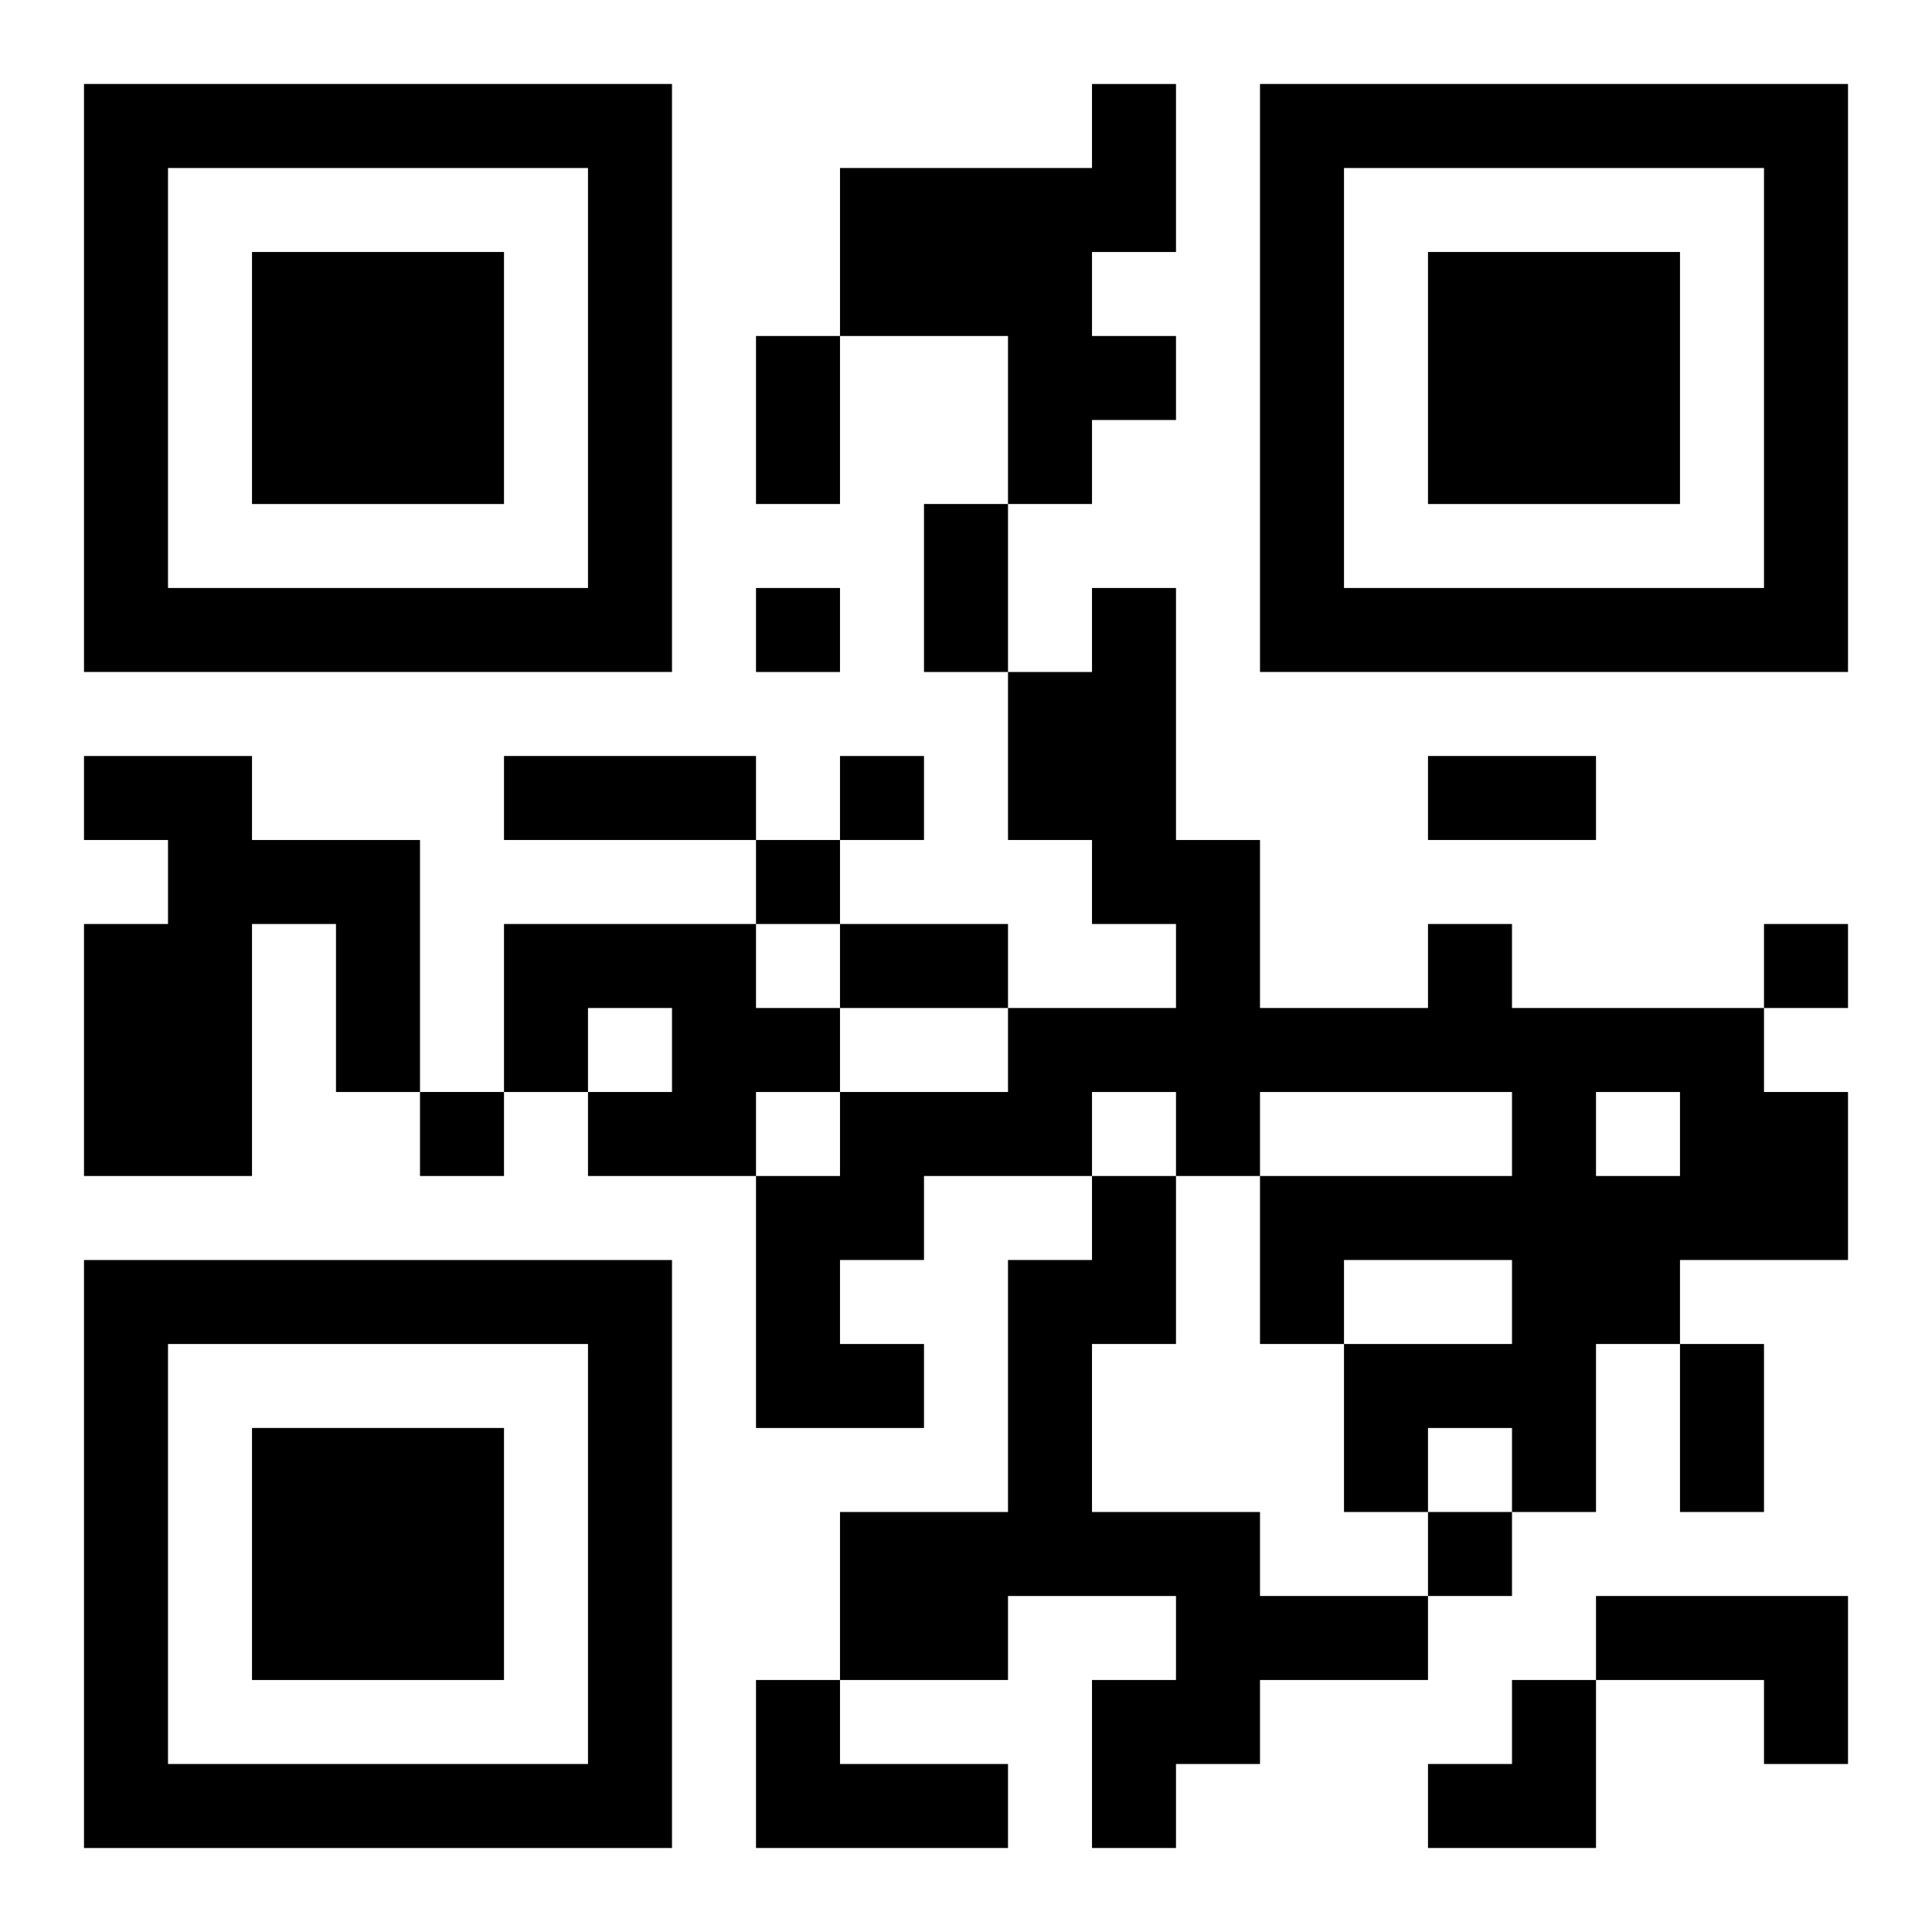
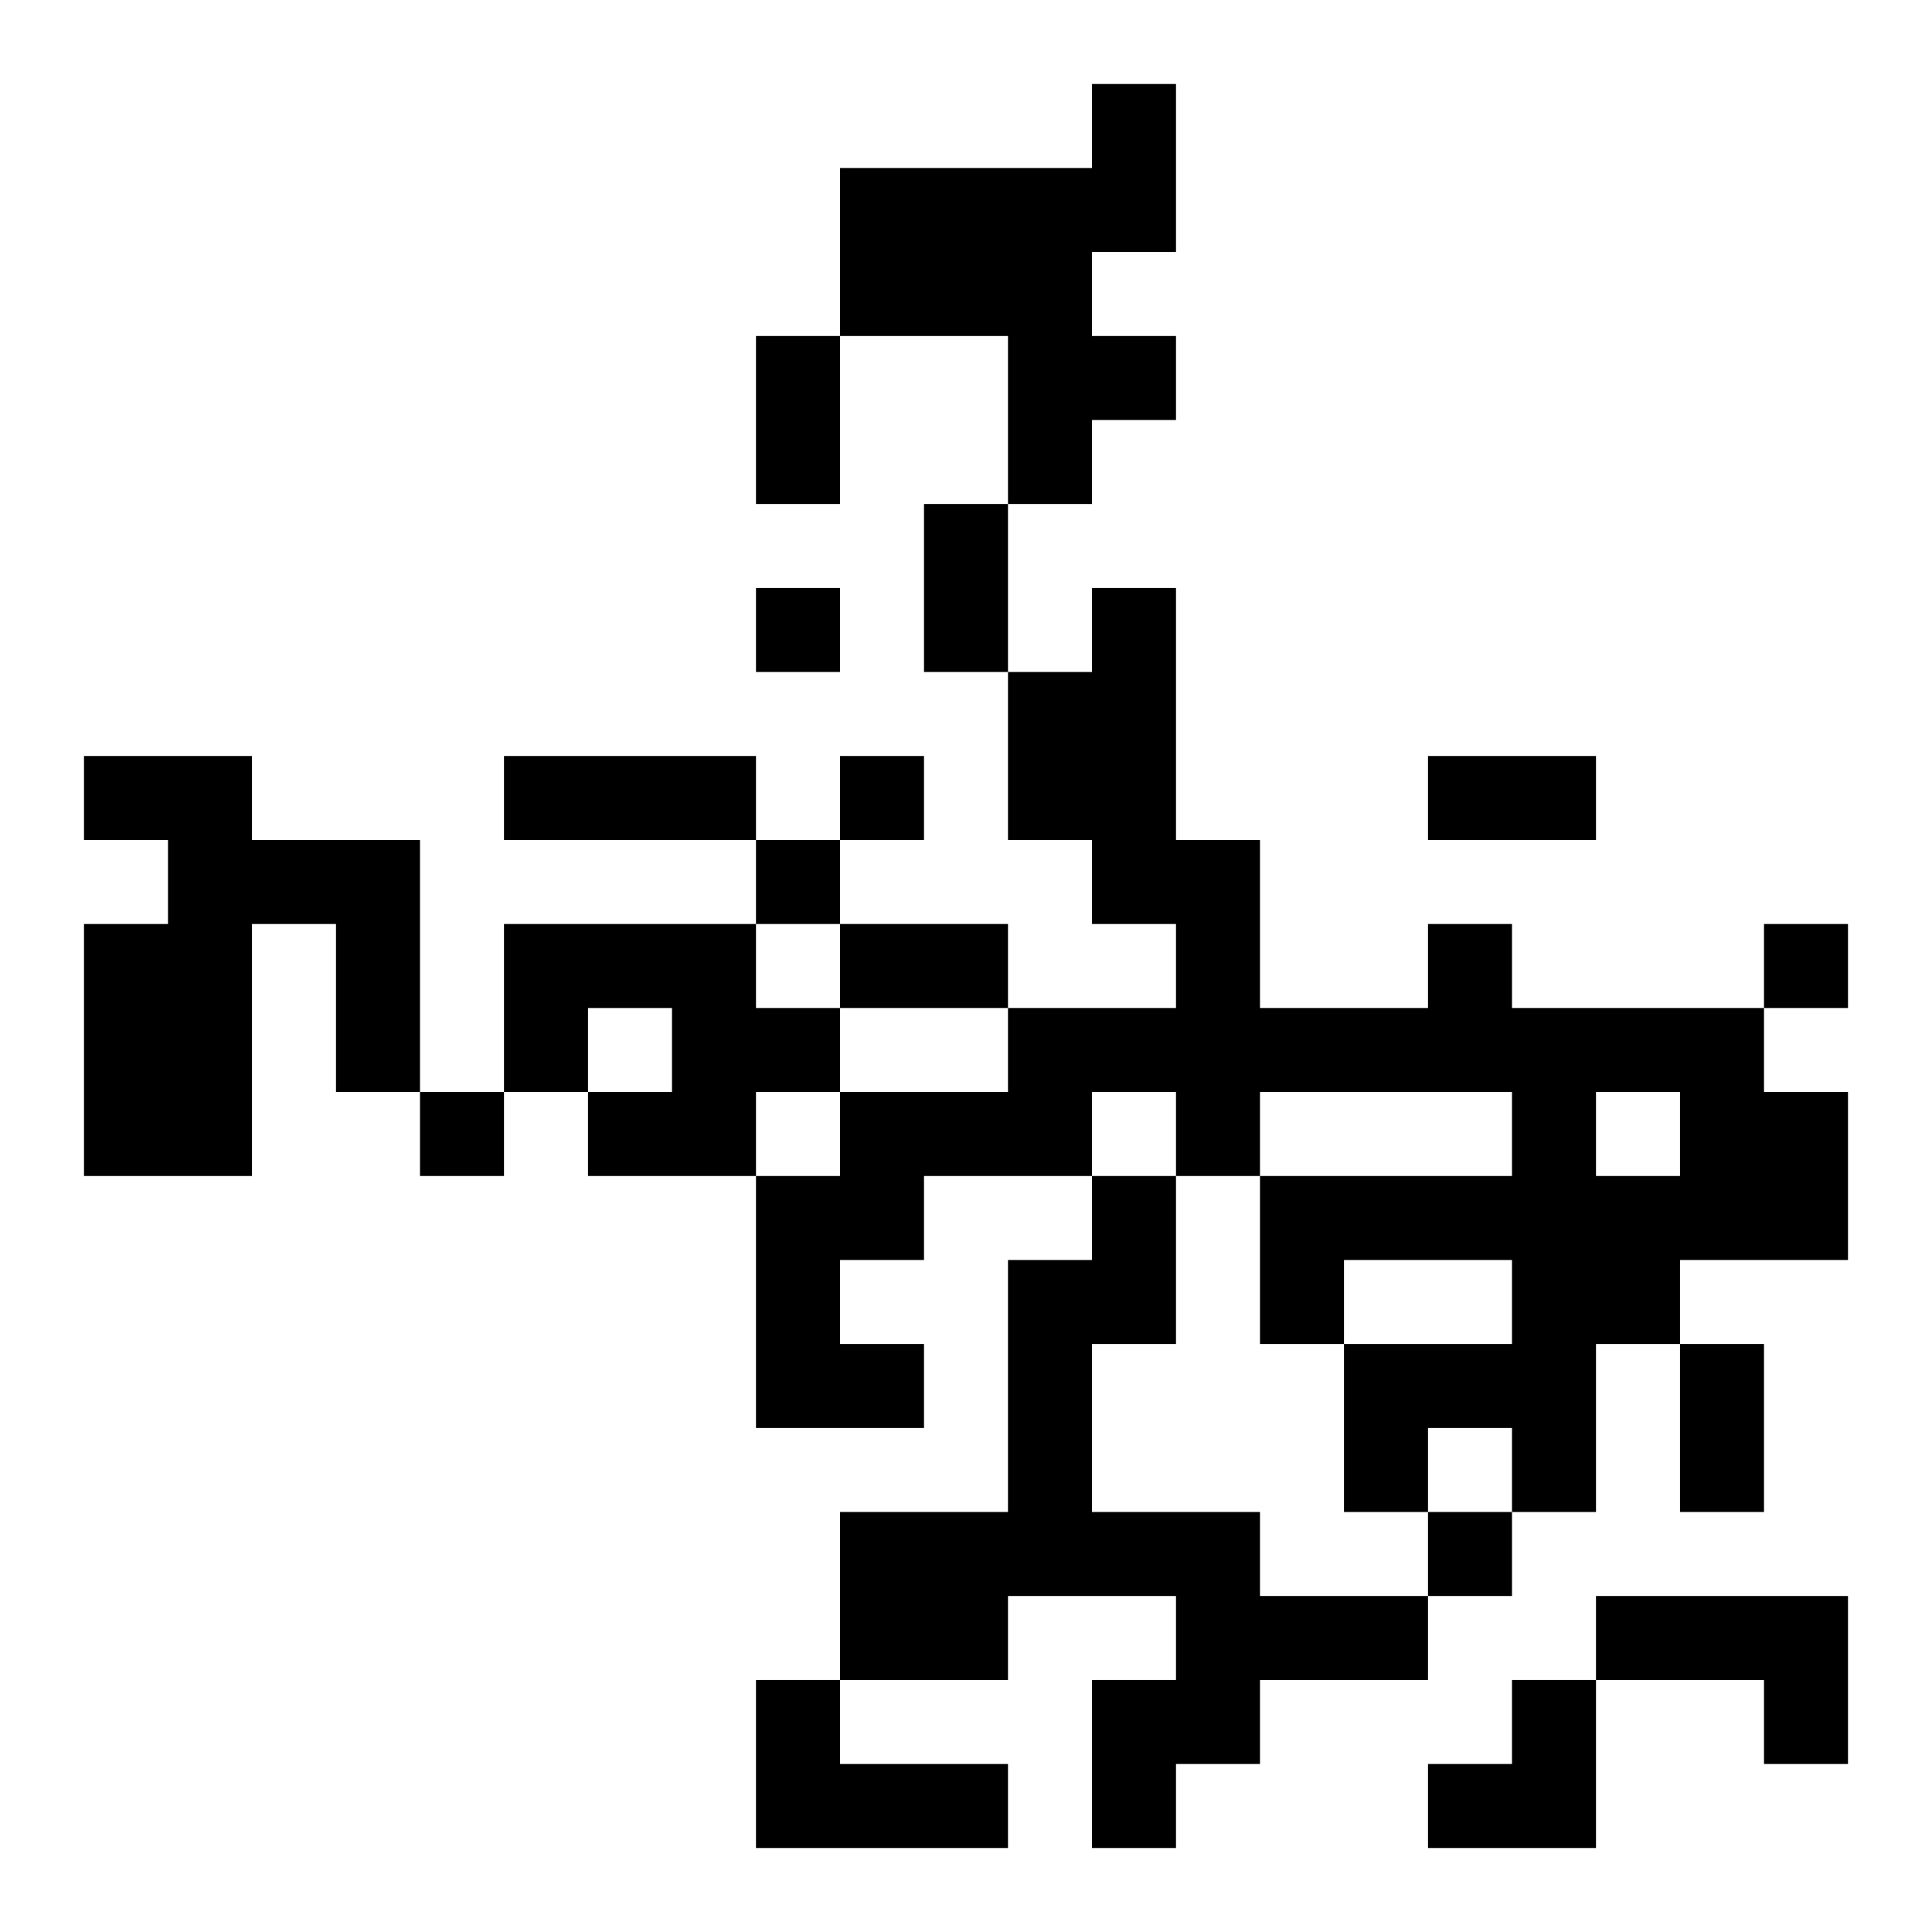
<svg xmlns="http://www.w3.org/2000/svg" xmlns:xlink="http://www.w3.org/1999/xlink" width="250" height="250" baseProfile="full" version="1.1" viewBox="-1 -1 23 23">
  <symbol id="a">
-     <path d="m0 7v7h7v-7h-7zm1 1h5v5h-5v-5zm1 1v3h3v-3h-3z" />
-   </symbol>
+     </symbol>
  <use y="-7" xlink:href="#a" />
  <use y="7" xlink:href="#a" />
  <use x="14" y="-7" xlink:href="#a" />
  <path d="m12 0h1v2h-1v1h1v1h-1v1h-1v-2h-2v-2h3v-1m-12 8h2v1h2v3h-1v-2h-1v3h-2v-3h1v-1h-1v-1m5 2h3v1h1v1h-1v1h-2v-1h1v-1h-1v1h-1v-2m11 0h1v1h3v1h1v2h-2v1h-1v2h-1v-1h-1v1h-1v-2h2v-1h-2v1h-1v-2h3v-1h-3v1h-1v-1h-1v1h-2v1h-1v1h1v1h-2v-3h1v-1h2v-1h2v-1h-1v-1h-1v-2h1v-1h1v3h1v2h2v-1m2 2v1h1v-1h-1m-6 1h1v2h-1v2h2v1h2v1h-2v1h-1v1h-1v-2h1v-1h-2v1h-2v-2h2v-3h1v-1m6 5h3v2h-1v-1h-2v-1m-10 1h1v1h2v1h-3v-2m0-13v1h1v-1h-1m1 2v1h1v-1h-1m-1 1v1h1v-1h-1m12 1v1h1v-1h-1m-16 2v1h1v-1h-1m12 5v1h1v-1h-1m-8-14h1v2h-1v-2m2 2h1v2h-1v-2m-5 3h3v1h-3v-1m11 0h2v1h-2v-1m-7 2h2v1h-2v-1m10 5h1v2h-1v-2m-3 4m1 0h1v2h-2v-1h1z" />
</svg>